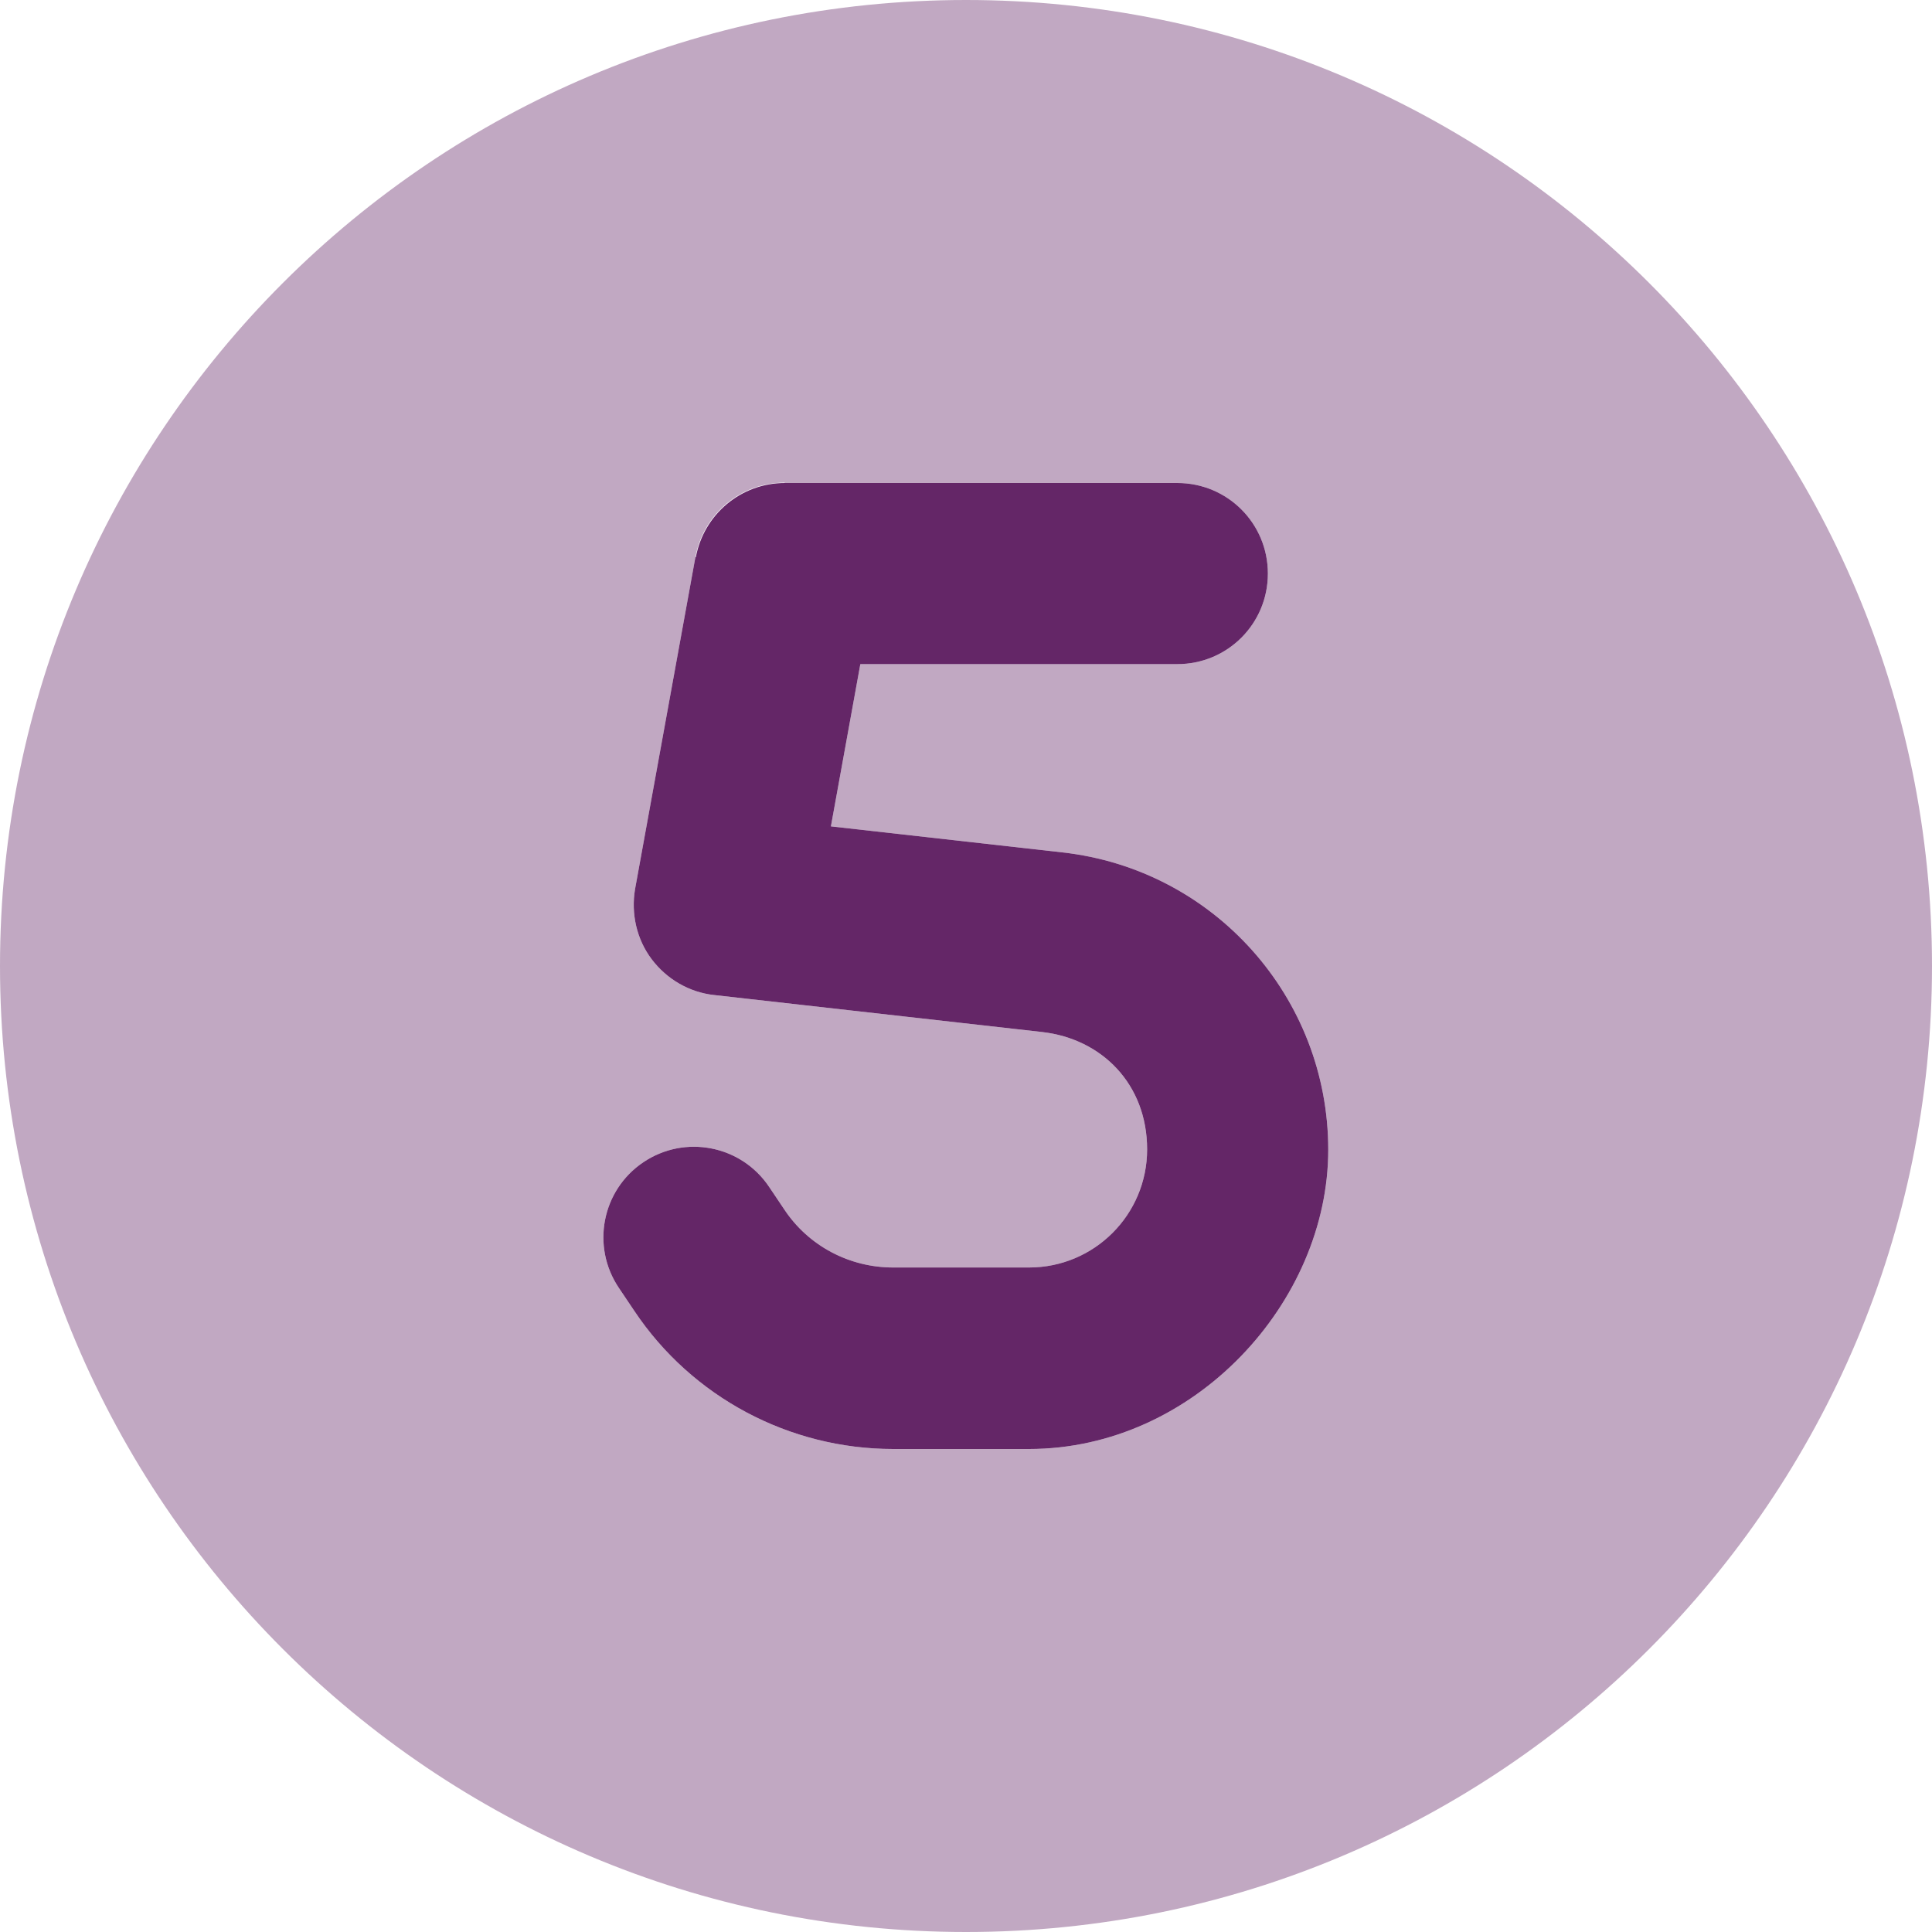
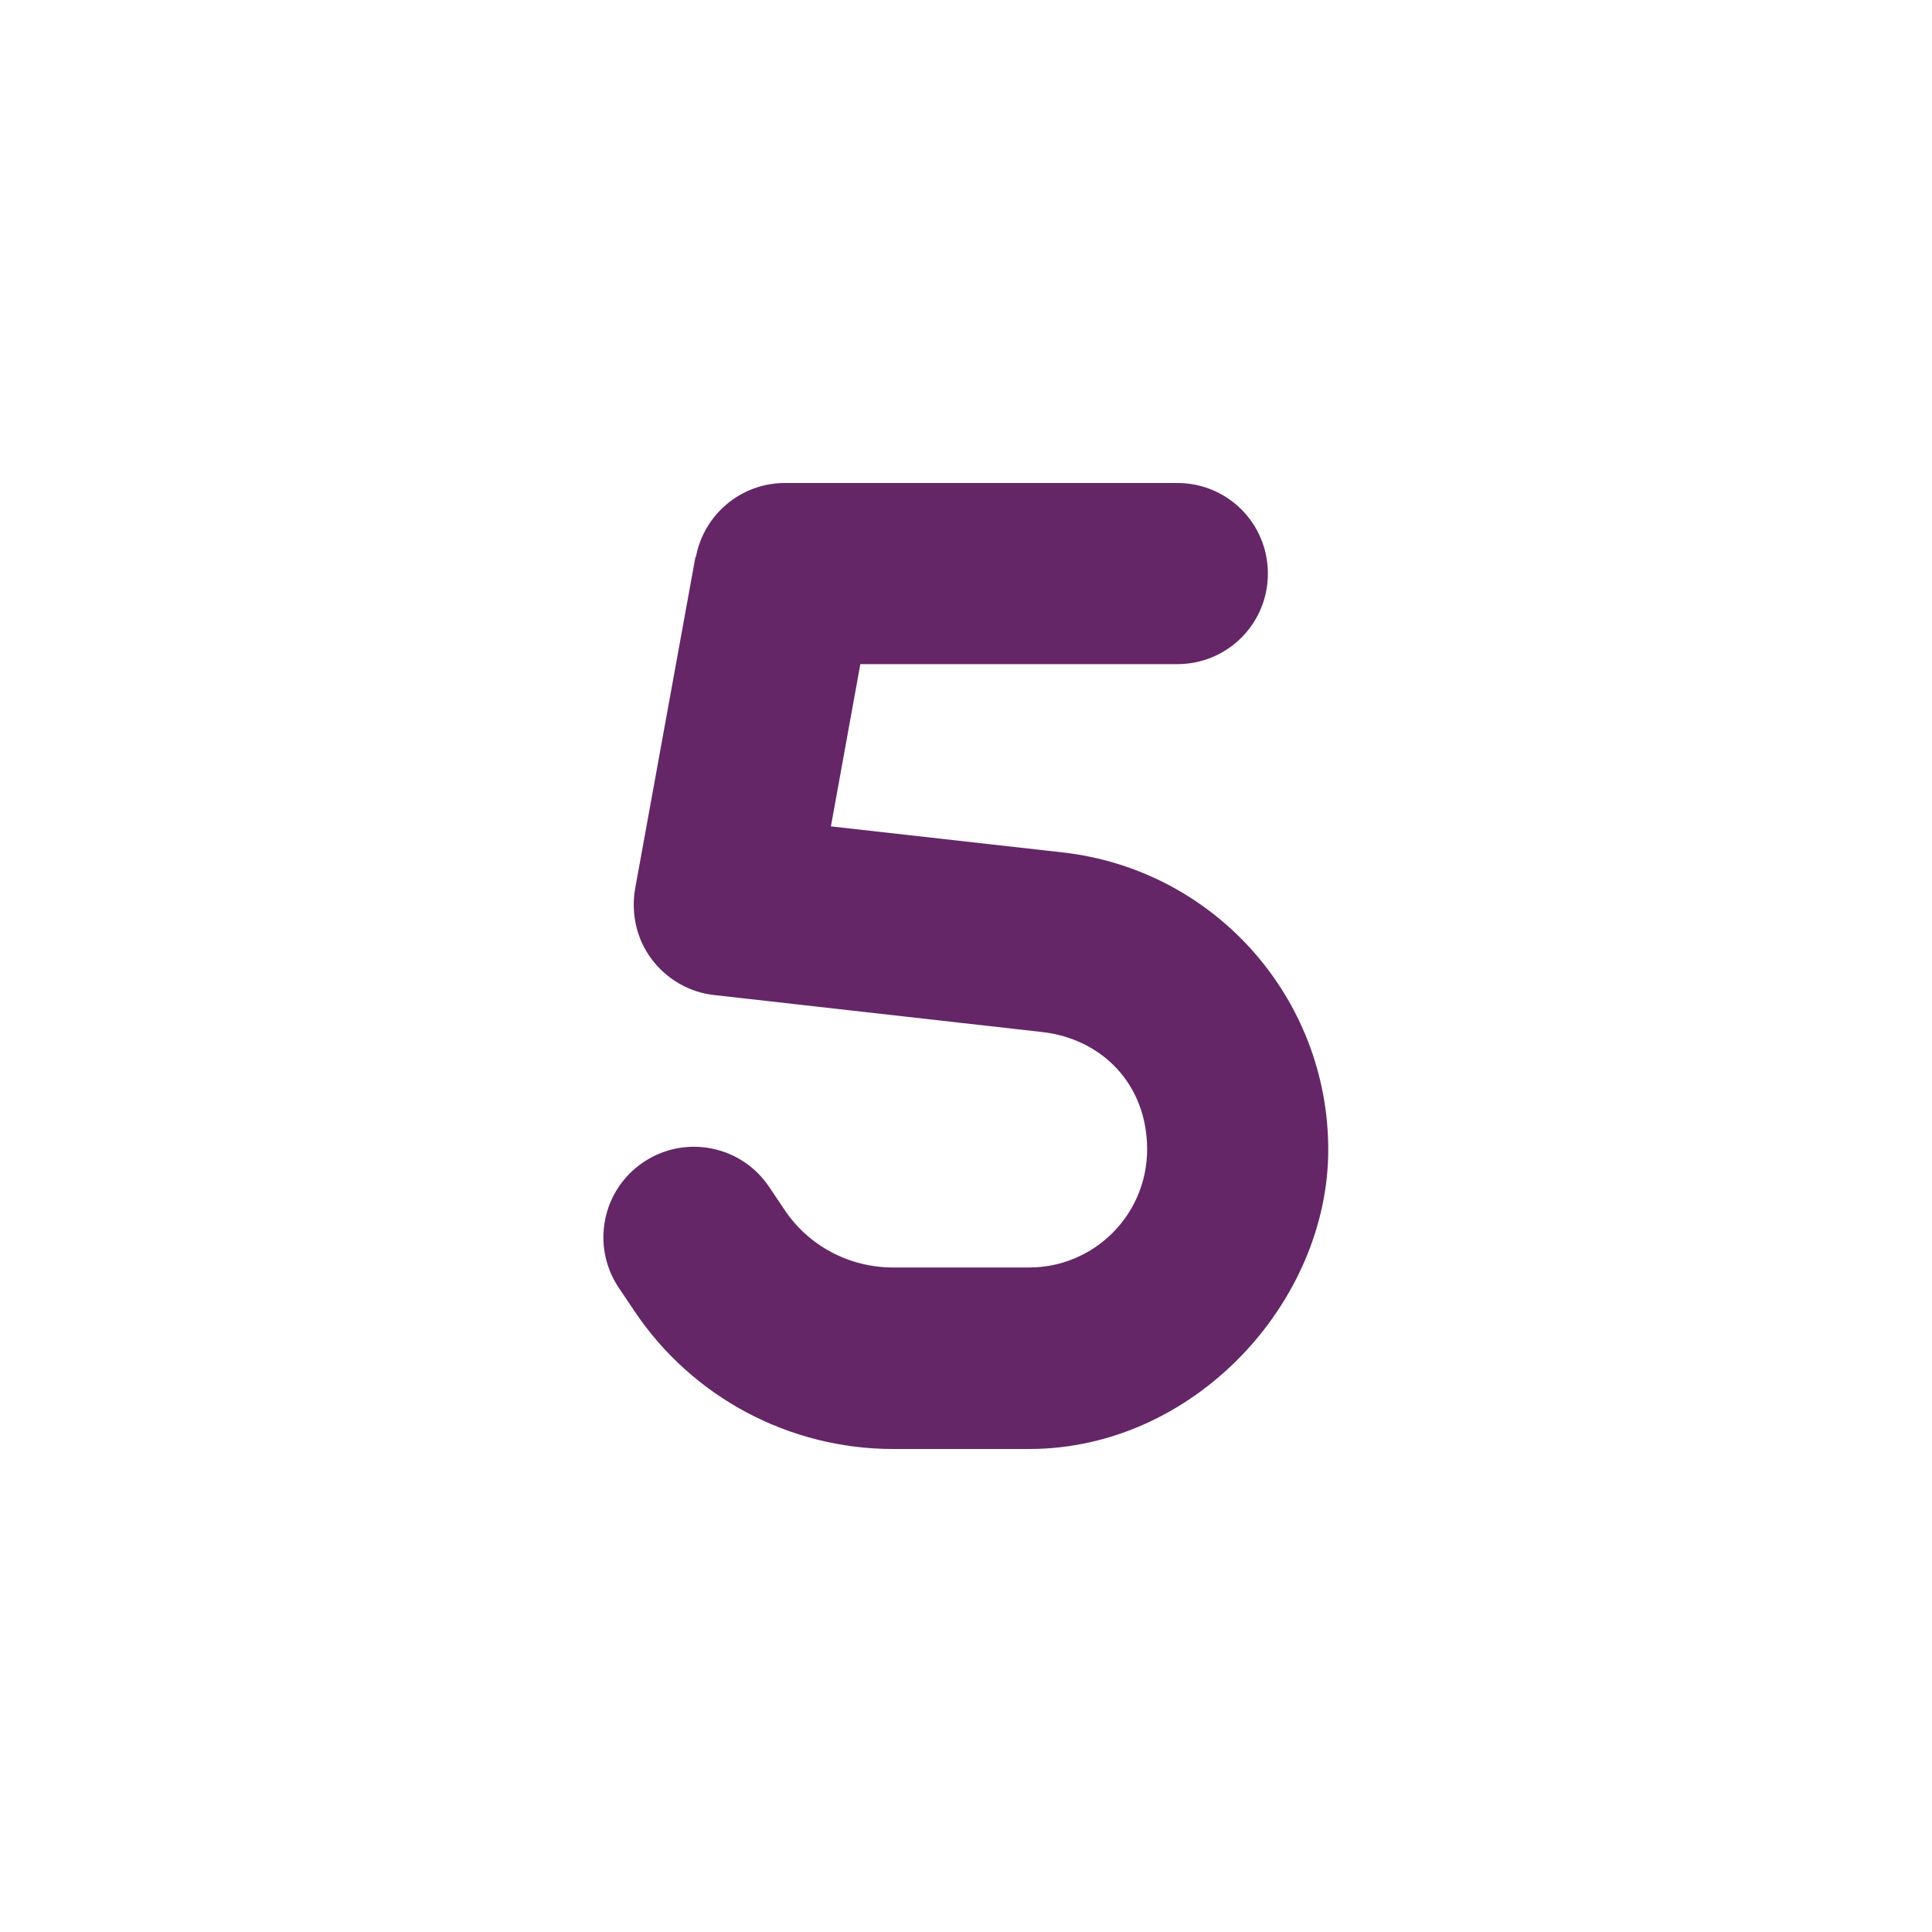
<svg xmlns="http://www.w3.org/2000/svg" version="1.1" viewBox="0 0 512 512">
  <defs>
    <style>
      .cls-1, .cls-2 {
        fill: #642667;
      }

      .cls-2 {
        isolation: isolate;
        opacity: .4;
      }
    </style>
  </defs>
  <g>
    <g id="Layer_1">
      <path class="cls-1" d="M184.4,147.7c2.1-11.4,12-19.7,23.6-19.7h104c13.3,0,24,10.7,24,24s-10.7,24-24,24h-84l-7.8,43,61.4,6.9c40.1,4.5,70.4,38.4,70.4,78.8s-35.5,79.3-79.3,79.3h-36c-27.5,0-53.3-13.7-68.6-36.6l-4.1-6.1c-7.4-11-4.5-25.9,6.5-33.3s25.9-4.5,33.3,6.5l4.1,6.1c6.4,9.6,17.2,15.3,28.8,15.3h36c17.3,0,31.3-14,31.3-31.3s-12-29.3-27.8-31.1l-86.9-9.8c-6.6-.7-12.6-4.2-16.6-9.5s-5.5-12.1-4.4-18.6l16-88h0Z" />
-       <path class="cls-2" d="M256,512c141.4,0,256-114.6,256-256S397.4,0,256,0,0,114.6,0,256s114.6,256,256,256ZM208,128h104c13.3,0,24,10.7,24,24s-10.7,24-24,24h-84l-7.8,43,61.4,6.9c40.1,4.5,70.4,38.4,70.4,78.8s-35.5,79.3-79.3,79.3h-36c-27.5,0-53.3-13.7-68.6-36.6l-4.1-6.1c-7.4-11-4.5-25.9,6.5-33.3s25.9-4.5,33.3,6.5l4.1,6.1c6.4,9.6,17.2,15.3,28.8,15.3h36c17.3,0,31.3-14,31.3-31.3s-12-29.3-27.8-31.1l-86.9-9.8c-6.6-.7-12.6-4.2-16.6-9.5s-5.5-12.1-4.4-18.6l16-88c2.1-11.4,12-19.7,23.6-19.7h0Z" />
    </g>
  </g>
</svg>